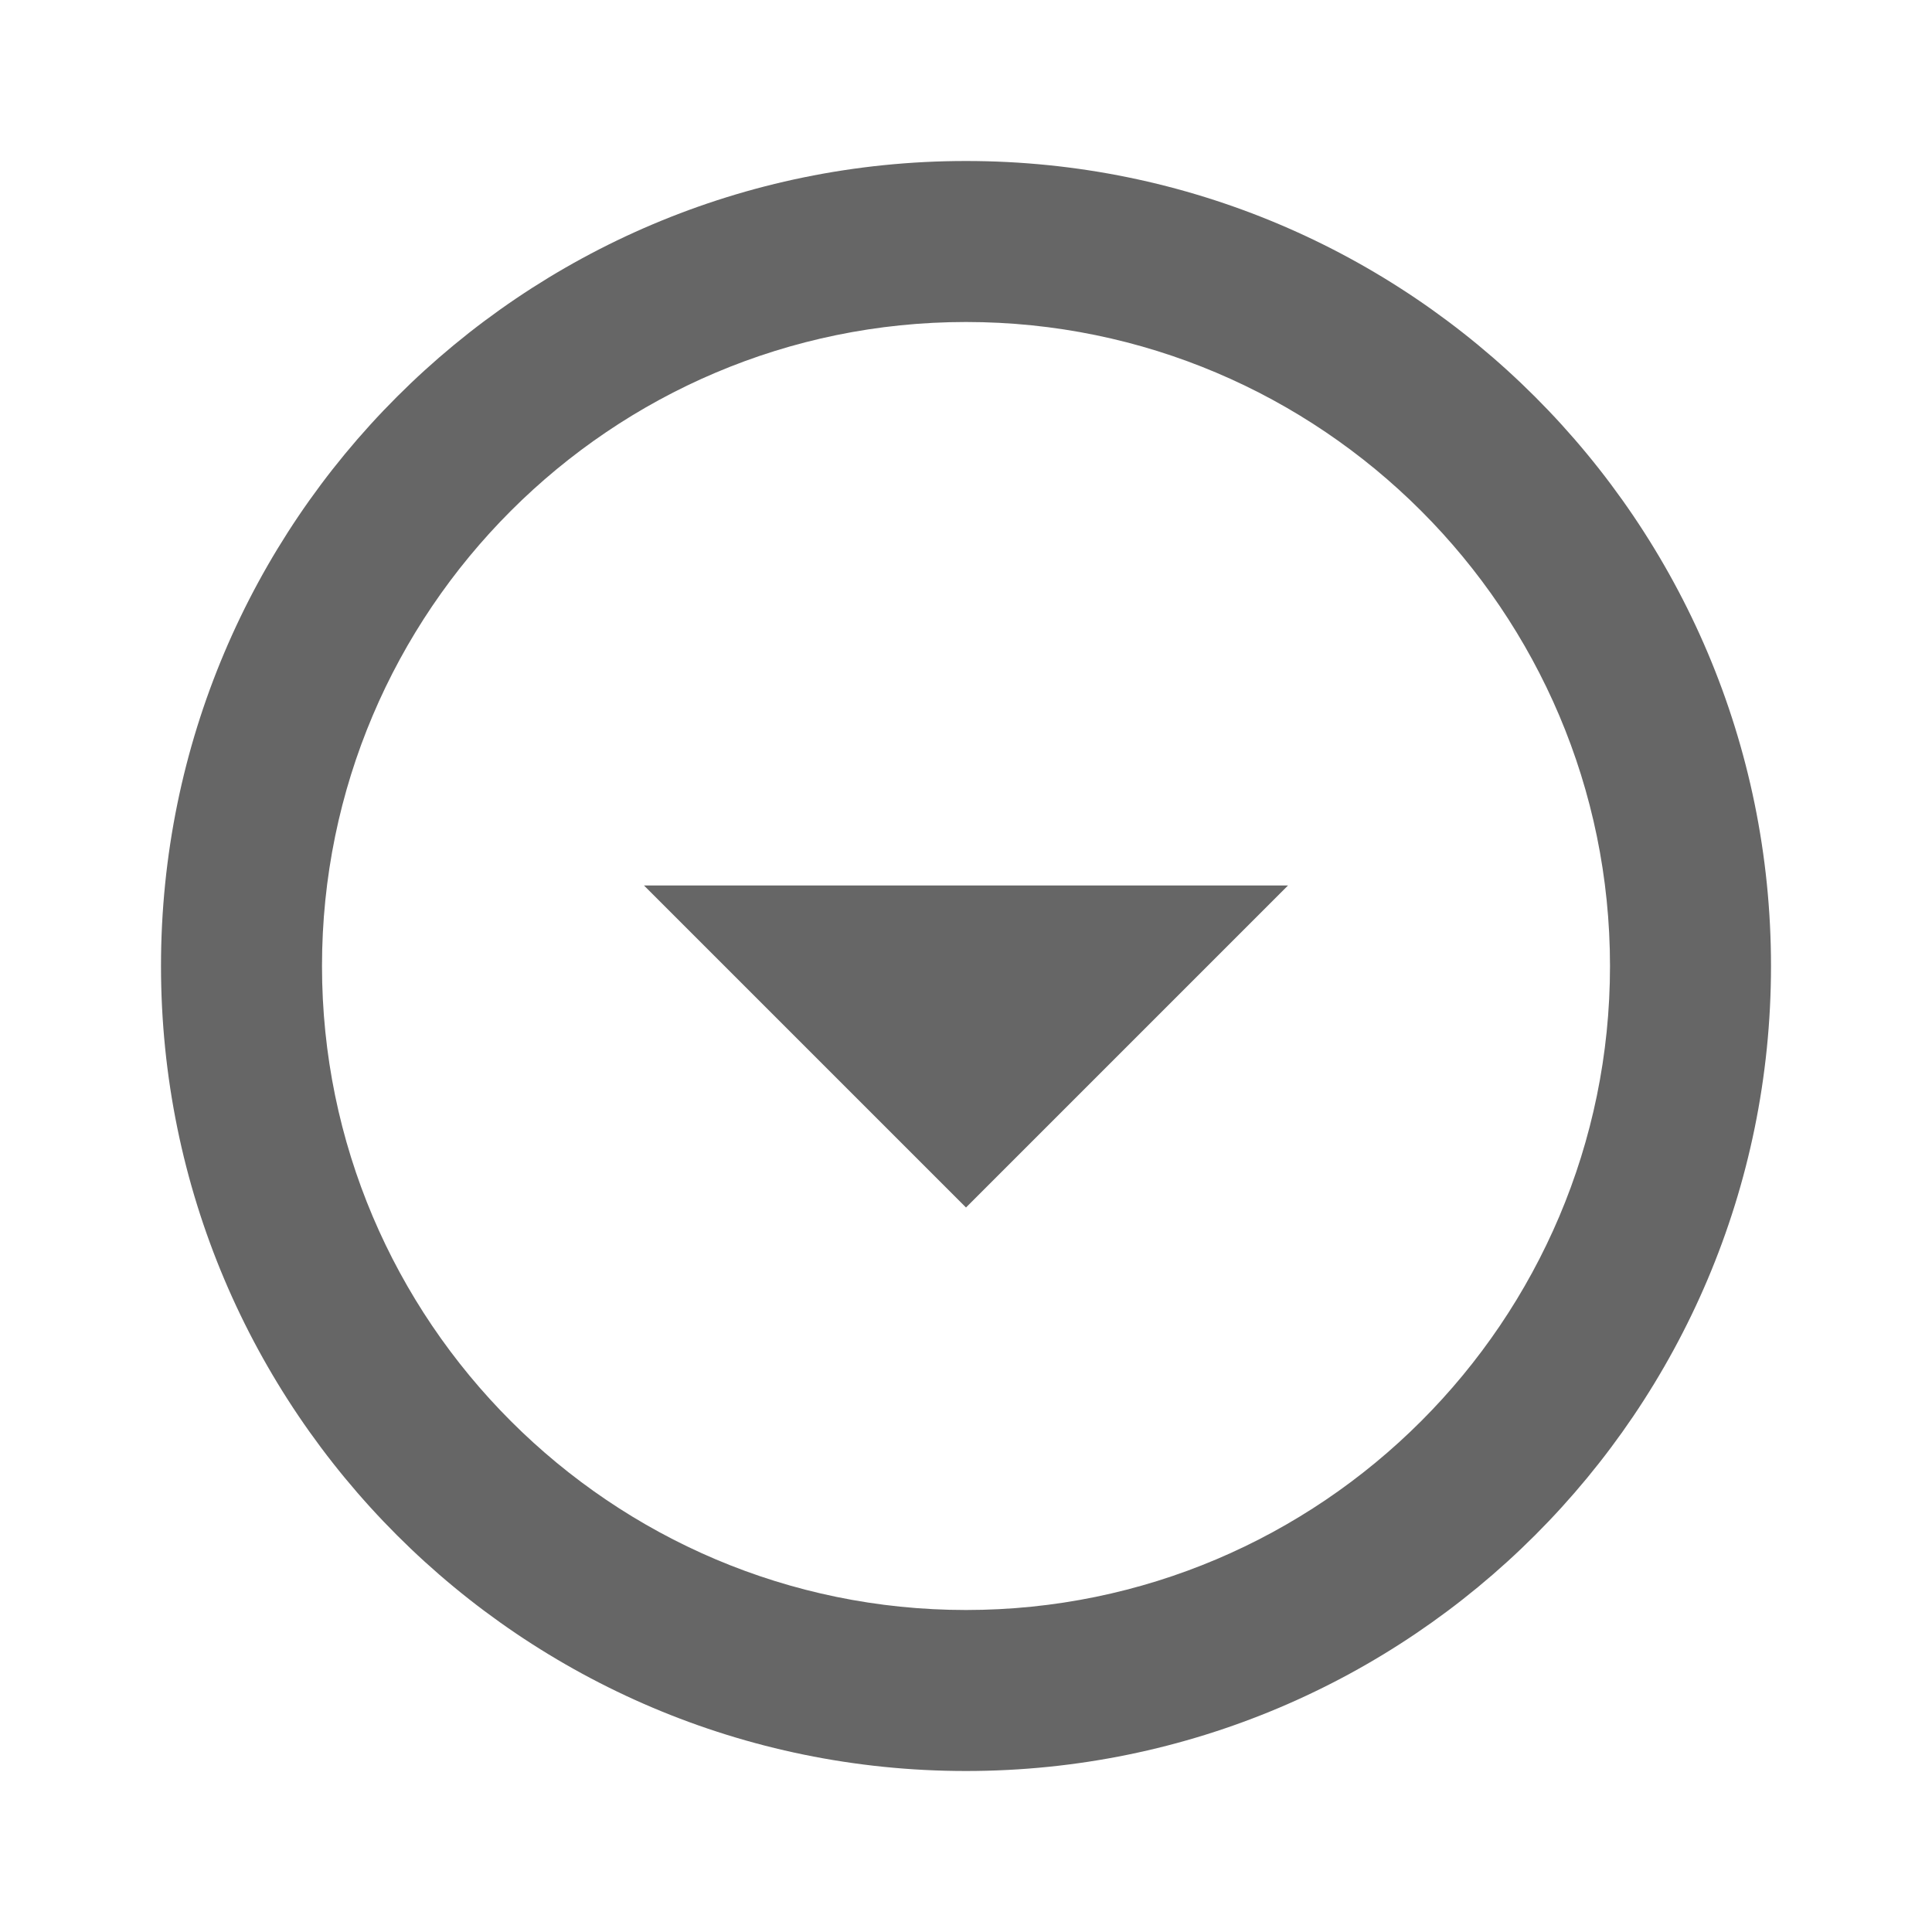
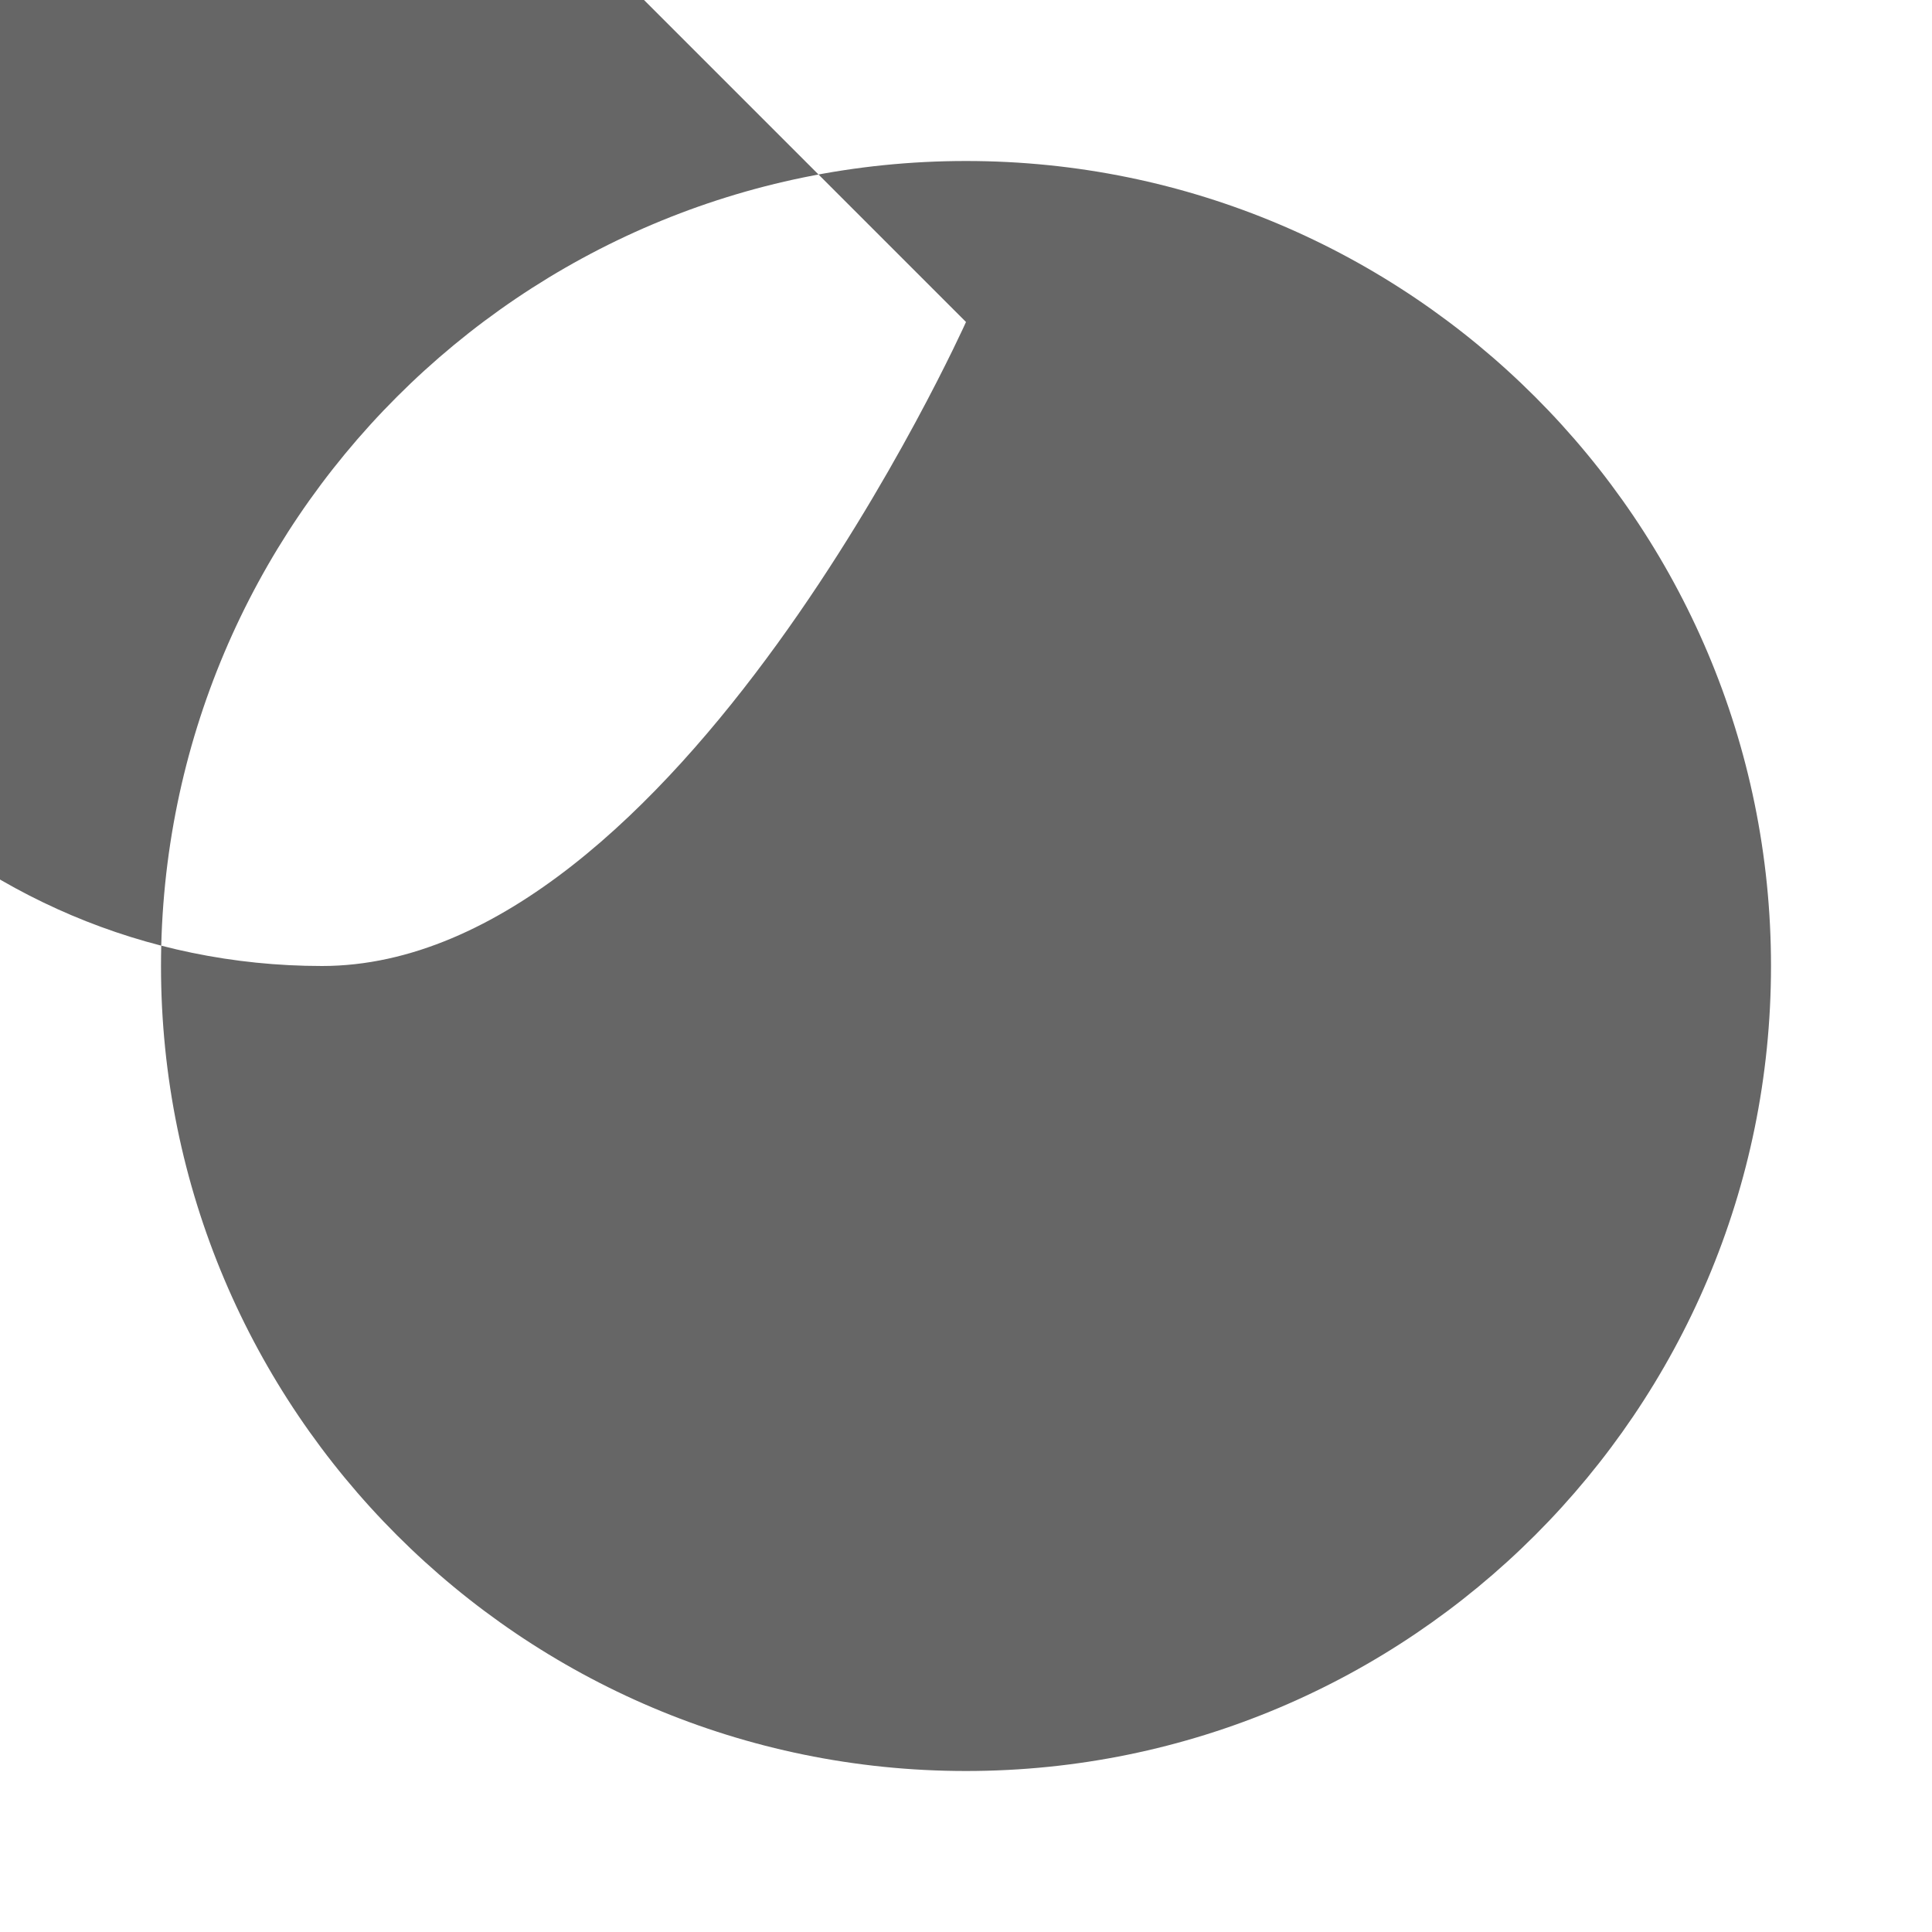
<svg xmlns="http://www.w3.org/2000/svg" version="1.1" width="18" height="18" viewBox="0 0 18 18">
  <title>arrow-drop-down-circle-outlined</title>
-   <path opacity="0.6" fill="#000" d="M9 1.5c-4.14 0-7.5 3.36-7.5 7.5s3.36 7.5 7.5 7.5c4.14 0 7.5-3.36 7.5-7.5s-3.36-7.5-7.5-7.5zM9 3c3.307 0 6 2.692 6 6s-2.692 6-6 6c-3.307 0-6-2.692-6-6s2.692-6 6-6zM6 8.25l3 3 3-3h-6z" />
+   <path opacity="0.6" fill="#000" d="M9 1.5c-4.14 0-7.5 3.36-7.5 7.5s3.36 7.5 7.5 7.5c4.14 0 7.5-3.36 7.5-7.5s-3.36-7.5-7.5-7.5zM9 3s-2.692 6-6 6c-3.307 0-6-2.692-6-6s2.692-6 6-6zM6 8.25l3 3 3-3h-6z" />
</svg>